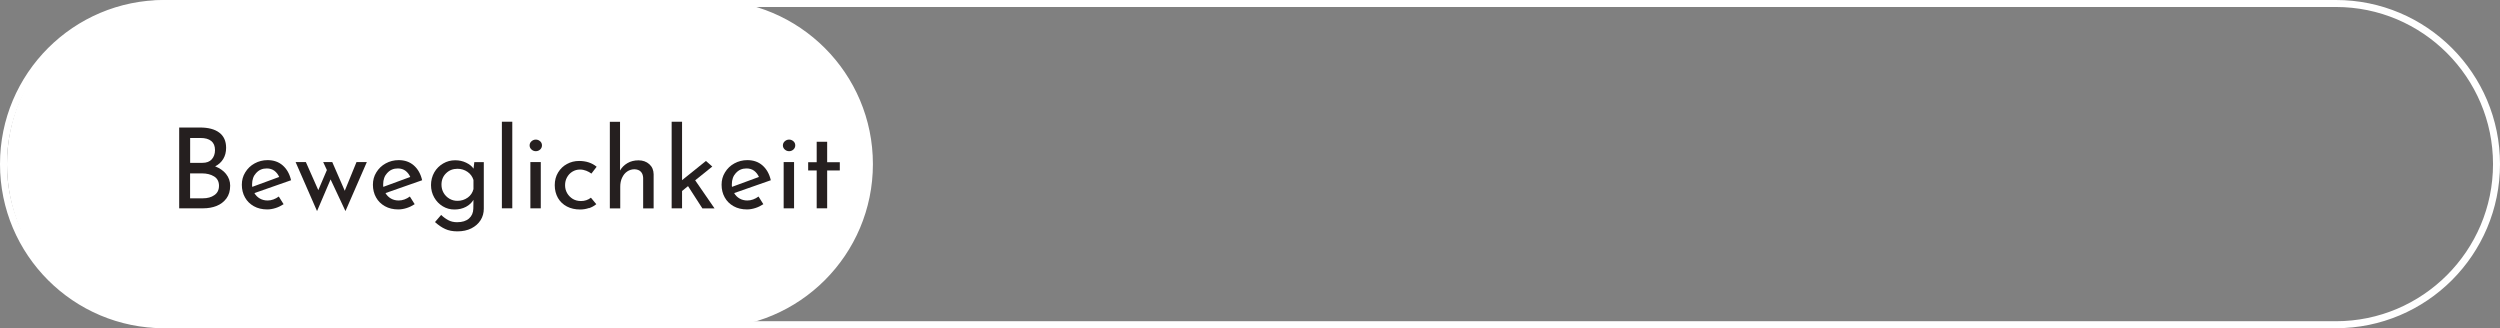
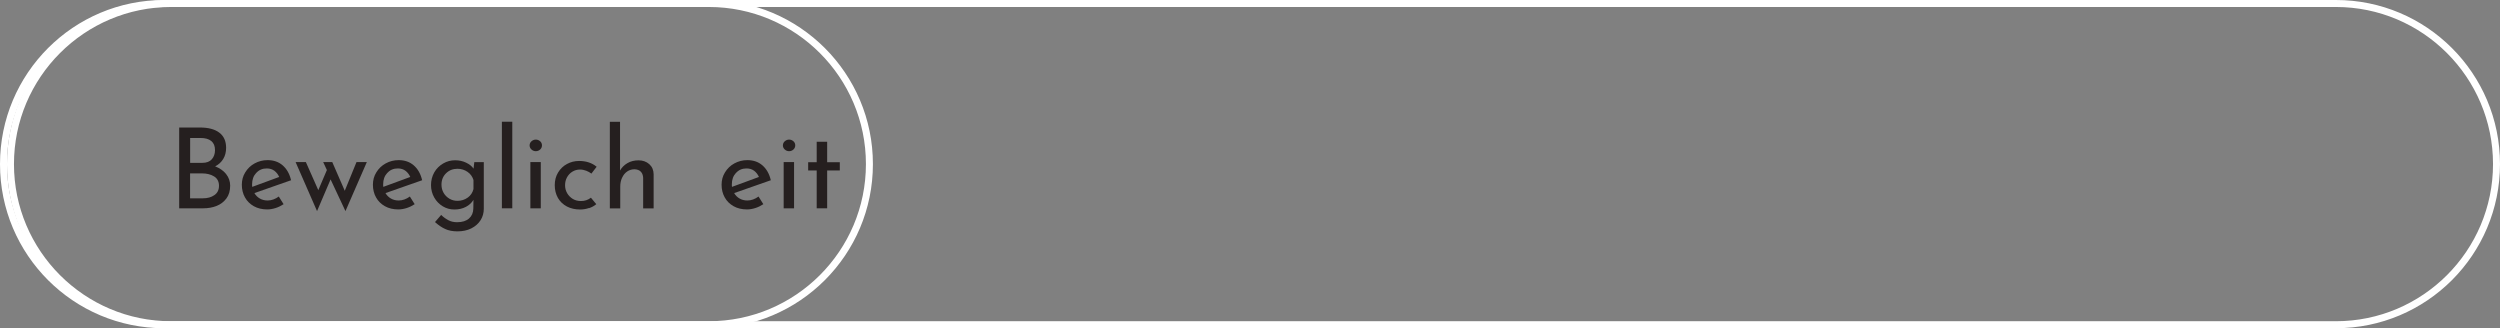
<svg xmlns="http://www.w3.org/2000/svg" id="Ebene_1" data-name="Ebene 1" width="358" height="47" viewBox="0 0 358 47">
  <rect x="0" y="0" width="358" height="47" fill="#808080" stroke="none" />
  <defs>
    <style>
      .cls-1 {
        fill: #251f1f;
      }

      .cls-1, .cls-2 {
        stroke-width: 0px;
      }

      .cls-2 {
        fill: #fff;
      }
    </style>
  </defs>
  <path class="cls-2" d="M334.5,1c12.41,0,22.5,10.09,22.5,22.5s-10.09,22.5-22.5,22.5H23.5c-12.41,0-22.5-10.09-22.5-22.5S11.09,1,23.5,1h311M334.5,0H23.5C10.52,0,0,10.52,0,23.5s10.52,23.5,23.5,23.5h311c12.98,0,23.5-10.52,23.5-23.5S347.48,0,334.5,0h0Z" />
  <g>
-     <path class="cls-2" d="M24.5,46.5c-12.68,0-23-10.32-23-23S11.82.5,24.5.5h77c12.68,0,23,10.32,23,23s-10.32,23-23,23H24.5Z" />
    <path class="cls-2" d="M101.5,1c12.41,0,22.5,10.09,22.5,22.5s-10.09,22.5-22.5,22.5H24.5c-12.41,0-22.5-10.09-22.5-22.5S12.09,1,24.5,1h77M101.5,0H24.5C11.52,0,1,10.52,1,23.5h0c0,12.98,10.52,23.5,23.5,23.5h77c12.98,0,23.5-10.52,23.5-23.5h0c0-12.98-10.52-23.5-23.5-23.5h0Z" />
  </g>
  <g>
    <path class="cls-1" d="M32.38,24.93c.38.47.58,1.03.58,1.66,0,.74-.18,1.35-.54,1.83s-.83.84-1.41,1.07c-.58.23-1.22.34-1.91.34h-3.44v-11.57h2.99c1.18,0,2.1.24,2.75.73.65.49.98,1.21.98,2.18,0,.61-.14,1.14-.41,1.59-.27.45-.66.81-1.16,1.06.66.26,1.18.62,1.57,1.1ZM27.22,23.32h1.76c.6,0,1.05-.17,1.35-.51.3-.34.46-.78.46-1.31,0-.59-.18-1.02-.54-1.31-.36-.29-.87-.43-1.52-.43h-1.5v3.57ZM30.7,27.94c.44-.3.66-.75.66-1.34s-.24-1.06-.71-1.34c-.47-.29-1.05-.43-1.72-.43h-1.71v3.57h1.82c.67,0,1.23-.15,1.66-.46Z" />
    <path class="cls-1" d="M39.92,28.14l.69,1.1c-.35.23-.73.42-1.14.55-.41.13-.81.2-1.19.2-.74,0-1.38-.15-1.93-.46s-.97-.72-1.27-1.26c-.3-.53-.45-1.14-.45-1.81s.16-1.25.49-1.78c.33-.54.77-.97,1.34-1.28s1.18-.47,1.86-.47c.86,0,1.59.25,2.17.76.58.51.98,1.21,1.19,2.12l-5.25,1.84c.19.33.45.59.78.78.33.19.7.28,1.11.28.55,0,1.09-.19,1.62-.58ZM36.69,24.76c-.4.43-.59.97-.59,1.63,0,.16,0,.28.02.37l3.86-1.42c-.16-.36-.39-.66-.68-.88s-.66-.34-1.1-.34c-.61,0-1.11.21-1.5.64Z" />
    <path class="cls-1" d="M52.53,23.21l-3.06,7.02-2.13-4.54-1.94,4.54-3.07-7.02h1.47l1.78,4.02,1.23-2.88-.53-1.14h1.3l1.79,4.11,1.68-4.11h1.47Z" />
-     <path class="cls-1" d="M58.69,28.14l.69,1.1c-.35.23-.73.42-1.14.55-.41.13-.81.2-1.19.2-.74,0-1.38-.15-1.93-.46s-.97-.72-1.27-1.26c-.3-.53-.45-1.14-.45-1.81s.16-1.25.49-1.78c.33-.54.77-.97,1.34-1.28s1.18-.47,1.86-.47c.86,0,1.59.25,2.17.76.58.51.98,1.21,1.19,2.12l-5.25,1.84c.19.33.45.59.78.78.33.19.7.28,1.11.28.55,0,1.09-.19,1.62-.58ZM55.46,24.76c-.4.43-.59.97-.59,1.63,0,.16,0,.28.02.37l3.86-1.42c-.16-.36-.39-.66-.68-.88s-.66-.34-1.1-.34c-.61,0-1.11.21-1.5.64Z" />
+     <path class="cls-1" d="M58.69,28.14l.69,1.1c-.35.23-.73.42-1.14.55-.41.13-.81.2-1.19.2-.74,0-1.38-.15-1.93-.46s-.97-.72-1.27-1.26c-.3-.53-.45-1.14-.45-1.81s.16-1.25.49-1.78c.33-.54.77-.97,1.34-1.28s1.18-.47,1.86-.47c.86,0,1.59.25,2.17.76.58.51.98,1.21,1.19,2.12l-5.25,1.84c.19.33.45.59.78.78.33.19.7.28,1.11.28.55,0,1.09-.19,1.62-.58M55.46,24.76c-.4.43-.59.97-.59,1.63,0,.16,0,.28.02.37l3.86-1.42c-.16-.36-.39-.66-.68-.88s-.66-.34-1.1-.34c-.61,0-1.11.21-1.5.64Z" />
    <path class="cls-1" d="M69.28,23.21v6.67c0,.61-.15,1.16-.46,1.65-.31.49-.75.88-1.32,1.17s-1.24.43-2.01.43c-.67,0-1.25-.11-1.74-.34-.49-.22-.97-.55-1.46-.99l.88-1.02c.36.34.73.6,1.09.78.36.18.76.26,1.2.26.74,0,1.3-.18,1.7-.53.4-.35.61-.83.62-1.42l.02-1.25c-.25.42-.61.75-1.08,1-.48.25-1.02.38-1.64.38s-1.17-.15-1.68-.46c-.51-.31-.92-.73-1.22-1.26-.3-.53-.46-1.13-.46-1.78s.16-1.28.47-1.82c.31-.54.74-.96,1.27-1.27.53-.31,1.1-.46,1.71-.46.57,0,1.09.11,1.57.34s.84.51,1.07.86l.11-.93h1.36ZM66.98,28.3c.42-.31.69-.71.82-1.22v-1.31c-.15-.48-.43-.87-.85-1.16s-.9-.44-1.44-.44c-.65,0-1.19.21-1.63.64s-.66.97-.66,1.63c0,.43.1.82.3,1.17.2.35.48.63.83.84s.74.31,1.15.31c.56,0,1.06-.16,1.47-.46Z" />
    <path class="cls-1" d="M73.36,17.43v12.4h-1.49v-12.4h1.49Z" />
    <path class="cls-1" d="M76.11,20.23c.18-.16.39-.24.62-.24s.44.08.62.24c.18.16.26.36.26.59s-.09.43-.26.59c-.18.16-.38.24-.62.24s-.44-.08-.62-.24c-.18-.16-.27-.36-.27-.59s.09-.43.27-.59ZM77.44,23.21v6.62h-1.49v-6.62h1.49Z" />
    <path class="cls-1" d="M84.34,29.79c-.41.14-.83.21-1.26.21-.71,0-1.35-.14-1.9-.43s-.98-.7-1.28-1.22c-.3-.53-.46-1.14-.46-1.83s.16-1.29.48-1.82c.32-.53.75-.94,1.28-1.22.53-.29,1.11-.43,1.73-.43,1.01,0,1.85.28,2.51.83l-.75.98c-.21-.16-.46-.3-.74-.41-.28-.11-.58-.17-.9-.17-.39,0-.75.1-1.08.3s-.58.47-.77.81c-.19.34-.28.72-.28,1.14s.1.79.3,1.14c.2.34.47.61.81.82.34.2.73.3,1.17.3.54,0,1.02-.16,1.42-.48l.77.93c-.3.25-.65.44-1.06.58Z" />
    <path class="cls-1" d="M92.98,23.51c.41.37.61.85.62,1.43v4.9h-1.5v-4.38c-.02-.37-.13-.67-.34-.88-.2-.21-.51-.33-.91-.34-.38,0-.73.11-1.04.32-.31.21-.55.51-.73.9-.18.38-.26.81-.26,1.28v3.1h-1.49v-12.4h1.46v6.98c.25-.44.6-.79,1.06-1.06s.99-.4,1.59-.4,1.13.18,1.54.55Z" />
-     <path class="cls-1" d="M98.53,26.65l-.86.7v2.48h-1.49v-12.4h1.49v8.37l3.42-2.75.91.8-2.45,1.97,2.77,4.02h-1.74l-2.05-3.18Z" />
    <path class="cls-1" d="M108.62,28.14l.69,1.1c-.35.23-.73.42-1.14.55-.41.13-.81.2-1.19.2-.74,0-1.38-.15-1.93-.46s-.97-.72-1.27-1.26c-.3-.53-.45-1.14-.45-1.81s.16-1.25.49-1.78c.33-.54.77-.97,1.34-1.28s1.18-.47,1.86-.47c.86,0,1.59.25,2.17.76.58.51.98,1.21,1.19,2.12l-5.25,1.84c.19.33.45.59.78.78.33.19.7.28,1.11.28.55,0,1.09-.19,1.62-.58ZM105.39,24.76c-.4.43-.59.97-.59,1.63,0,.16,0,.28.02.37l3.86-1.42c-.16-.36-.39-.66-.68-.88s-.66-.34-1.1-.34c-.61,0-1.11.21-1.5.64Z" />
    <path class="cls-1" d="M112.38,20.23c.18-.16.39-.24.62-.24s.44.08.62.24c.18.16.26.36.26.59s-.09.43-.26.59c-.18.16-.38.24-.62.24s-.44-.08-.62-.24c-.18-.16-.27-.36-.27-.59s.09-.43.27-.59ZM113.71,23.21v6.62h-1.49v-6.62h1.49Z" />
    <path class="cls-1" d="M118.45,20.3v2.93h1.81v1.18h-1.81v5.42h-1.5v-5.42h-1.22v-1.18h1.22v-2.93h1.5Z" />
  </g>
</svg>